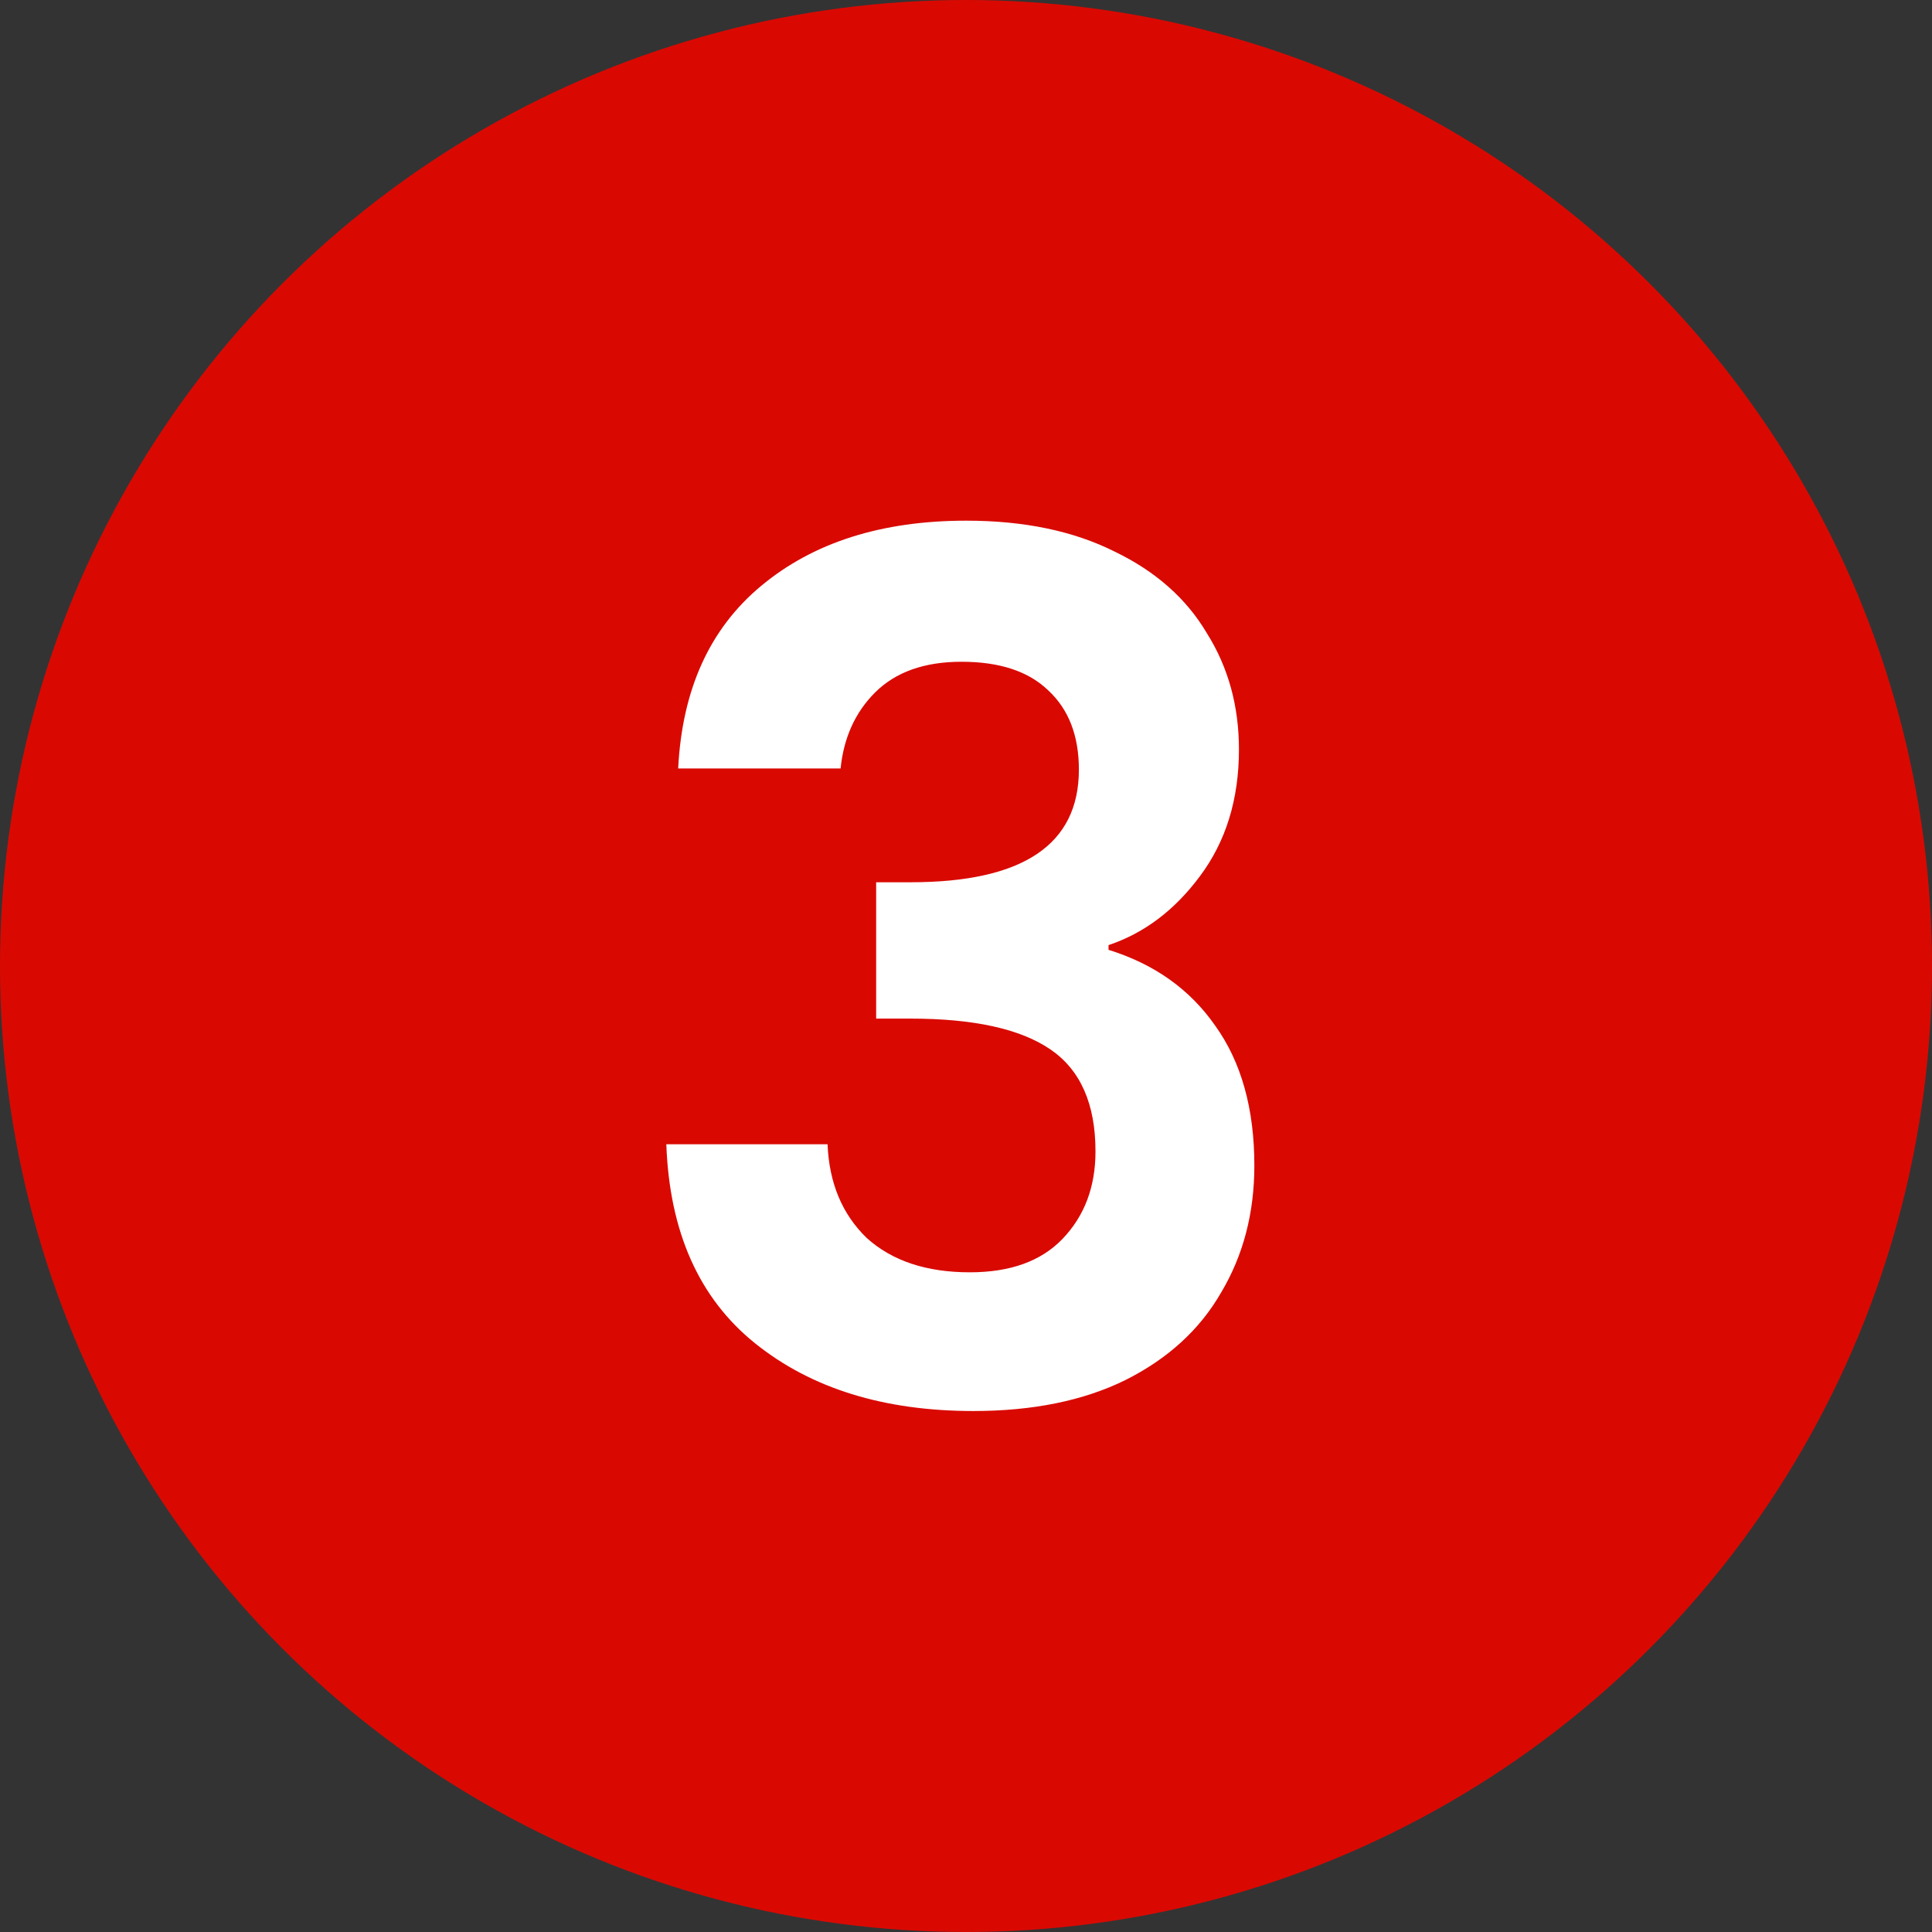
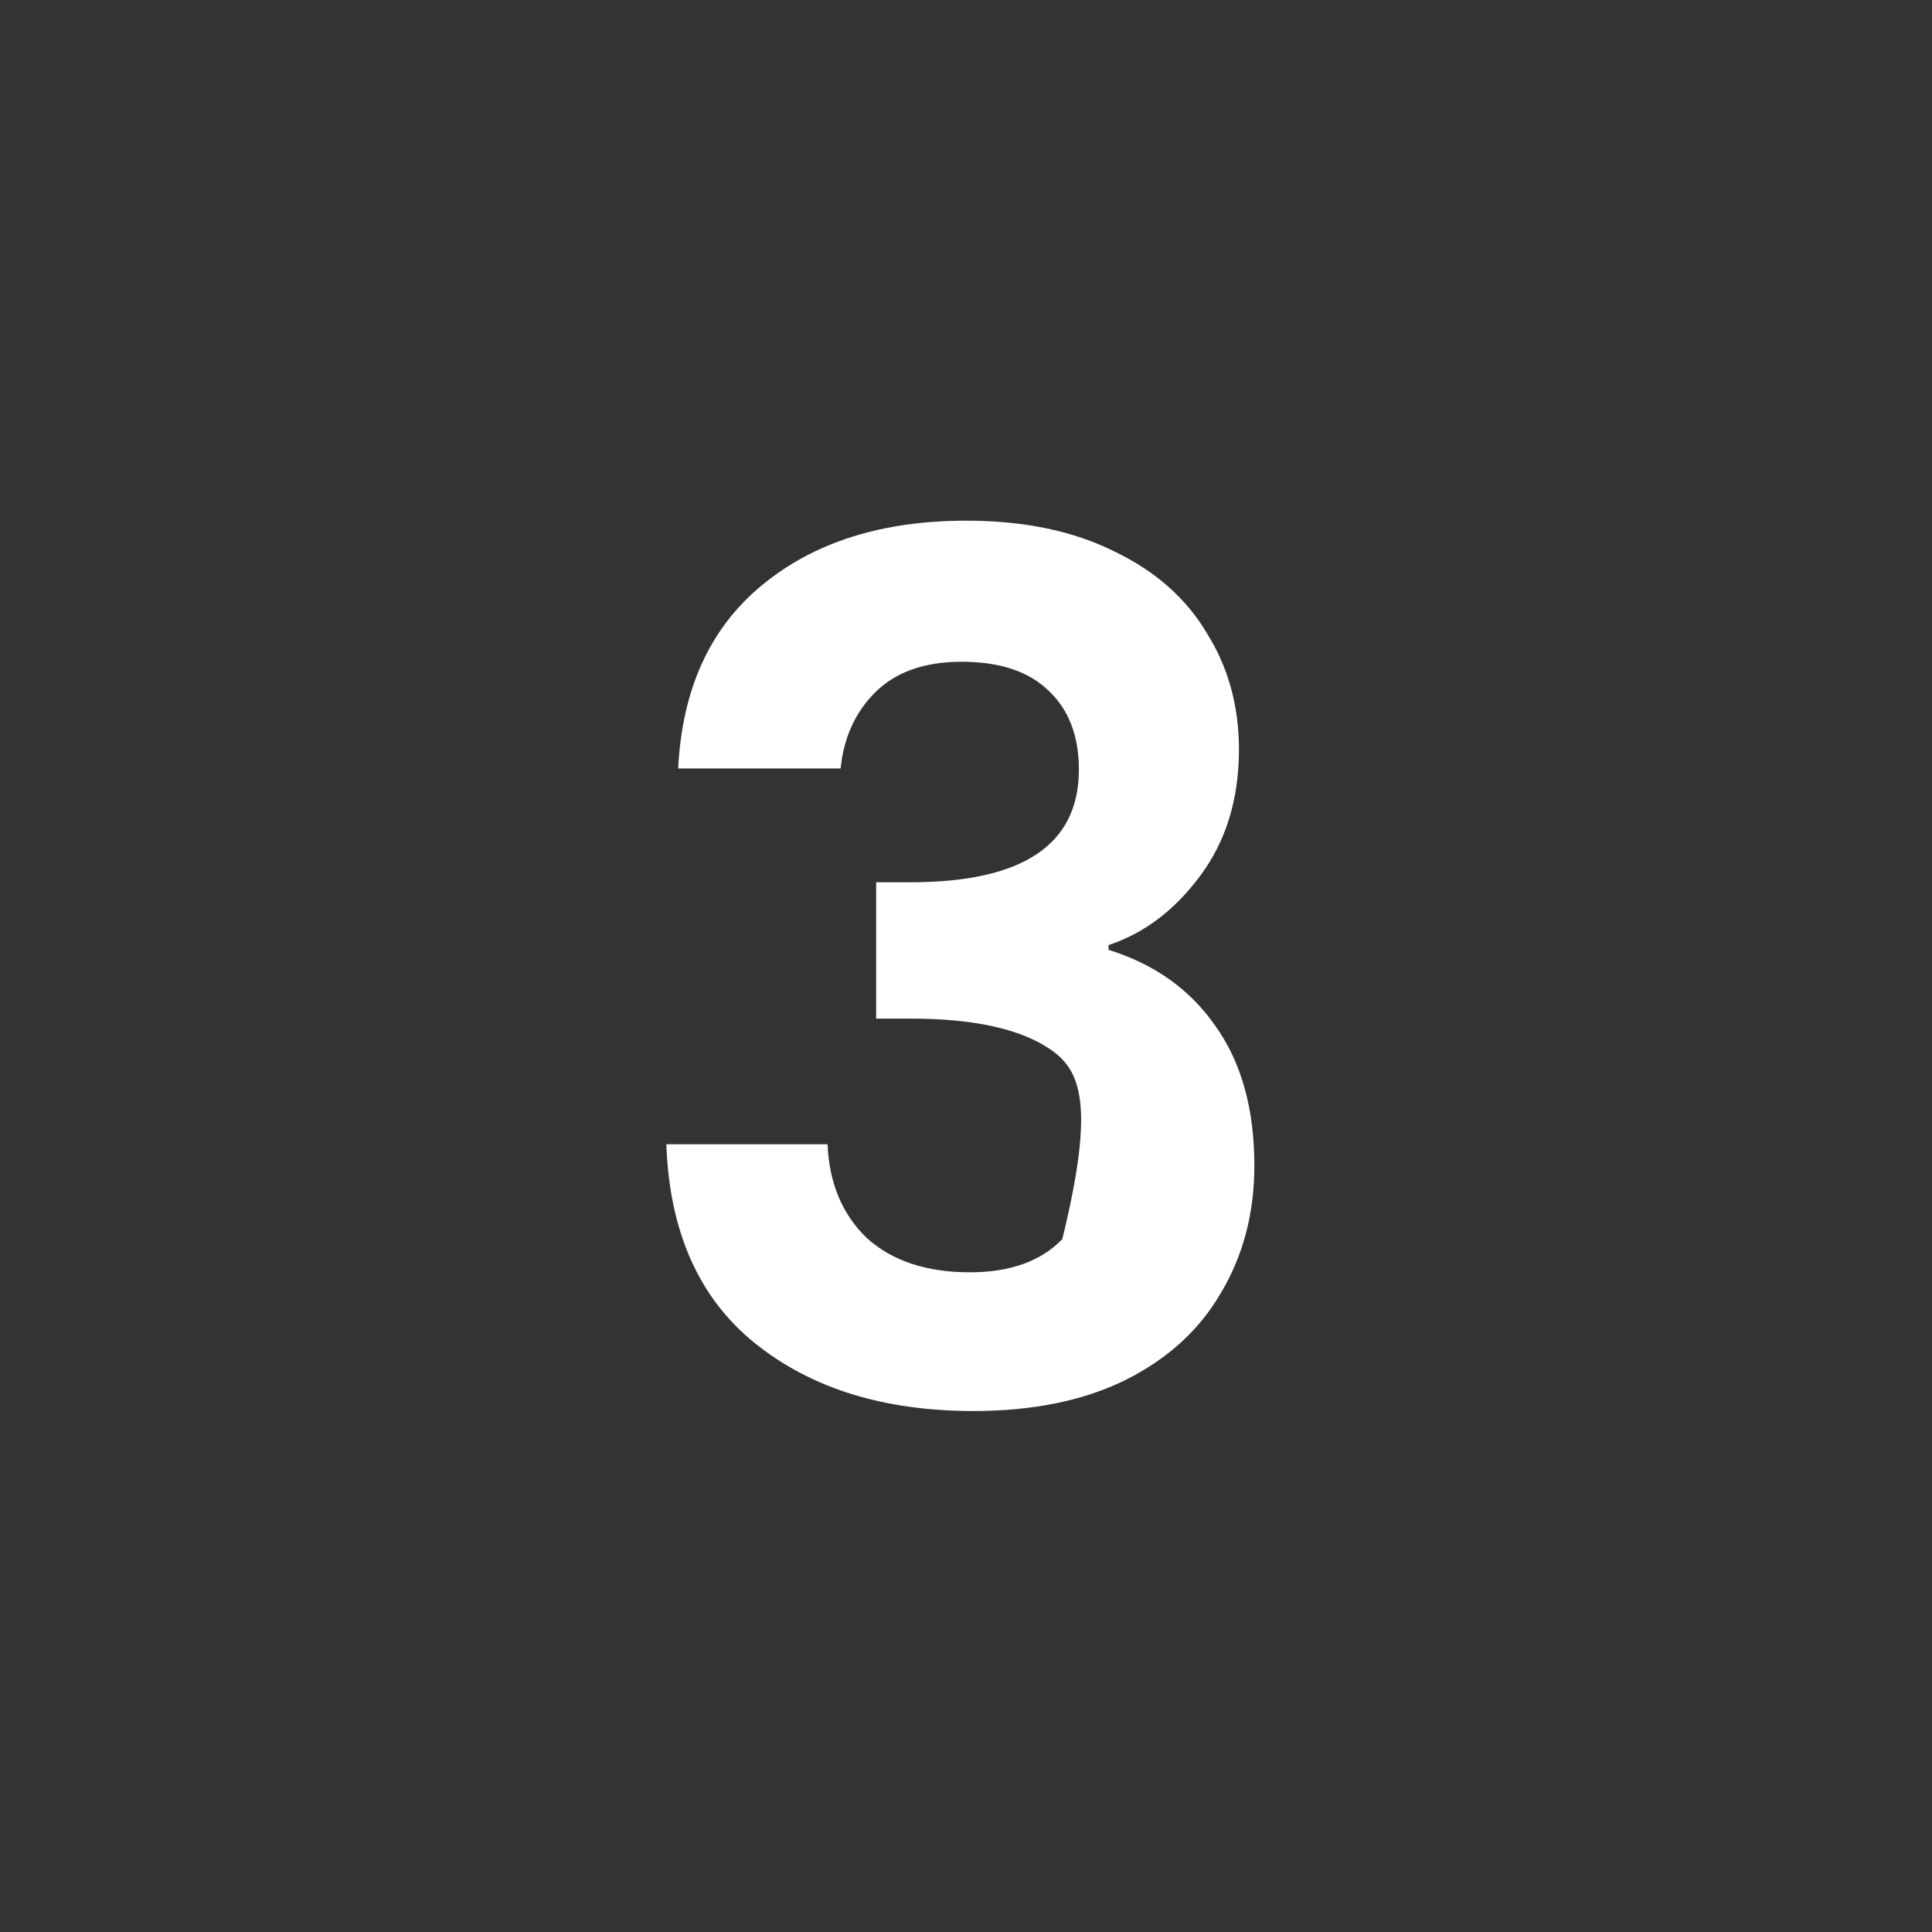
<svg xmlns="http://www.w3.org/2000/svg" width="44" height="44" viewBox="0 0 44 44" fill="none">
  <rect x="0" y="0" width="44" height="44" fill="#333333" stroke="none" />
-   <circle cx="22" cy="22" r="22" fill="#D90902" />
-   <path d="M15.445 17.501C15.535 15.701 16.165 14.315 17.335 13.343C18.523 12.353 20.08 11.858 22.006 11.858C23.32 11.858 24.445 12.092 25.381 12.56C26.317 13.01 27.019 13.631 27.487 14.423C27.973 15.197 28.216 16.079 28.216 17.069C28.216 18.203 27.919 19.166 27.325 19.958C26.749 20.732 26.056 21.254 25.246 21.524V21.632C26.29 21.956 27.1 22.532 27.676 23.36C28.27 24.188 28.567 25.25 28.567 26.546C28.567 27.626 28.315 28.589 27.811 29.435C27.325 30.281 26.596 30.947 25.624 31.433C24.67 31.901 23.518 32.135 22.168 32.135C20.134 32.135 18.478 31.622 17.2 30.596C15.922 29.57 15.247 28.058 15.175 26.06H18.847C18.883 26.942 19.18 27.653 19.738 28.193C20.314 28.715 21.097 28.976 22.087 28.976C23.005 28.976 23.707 28.724 24.193 28.22C24.697 27.698 24.949 27.032 24.949 26.222C24.949 25.142 24.607 24.368 23.923 23.9C23.239 23.432 22.177 23.198 20.737 23.198H19.954V20.093H20.737C23.293 20.093 24.571 19.238 24.571 17.528C24.571 16.754 24.337 16.151 23.869 15.719C23.419 15.287 22.762 15.071 21.898 15.071C21.052 15.071 20.395 15.305 19.927 15.773C19.477 16.223 19.216 16.799 19.144 17.501H15.445Z" fill="white" />
+   <path d="M15.445 17.501C15.535 15.701 16.165 14.315 17.335 13.343C18.523 12.353 20.08 11.858 22.006 11.858C23.32 11.858 24.445 12.092 25.381 12.56C26.317 13.01 27.019 13.631 27.487 14.423C27.973 15.197 28.216 16.079 28.216 17.069C28.216 18.203 27.919 19.166 27.325 19.958C26.749 20.732 26.056 21.254 25.246 21.524V21.632C26.29 21.956 27.1 22.532 27.676 23.36C28.27 24.188 28.567 25.25 28.567 26.546C28.567 27.626 28.315 28.589 27.811 29.435C27.325 30.281 26.596 30.947 25.624 31.433C24.67 31.901 23.518 32.135 22.168 32.135C20.134 32.135 18.478 31.622 17.2 30.596C15.922 29.57 15.247 28.058 15.175 26.06H18.847C18.883 26.942 19.18 27.653 19.738 28.193C20.314 28.715 21.097 28.976 22.087 28.976C23.005 28.976 23.707 28.724 24.193 28.22C24.949 25.142 24.607 24.368 23.923 23.9C23.239 23.432 22.177 23.198 20.737 23.198H19.954V20.093H20.737C23.293 20.093 24.571 19.238 24.571 17.528C24.571 16.754 24.337 16.151 23.869 15.719C23.419 15.287 22.762 15.071 21.898 15.071C21.052 15.071 20.395 15.305 19.927 15.773C19.477 16.223 19.216 16.799 19.144 17.501H15.445Z" fill="white" />
</svg>